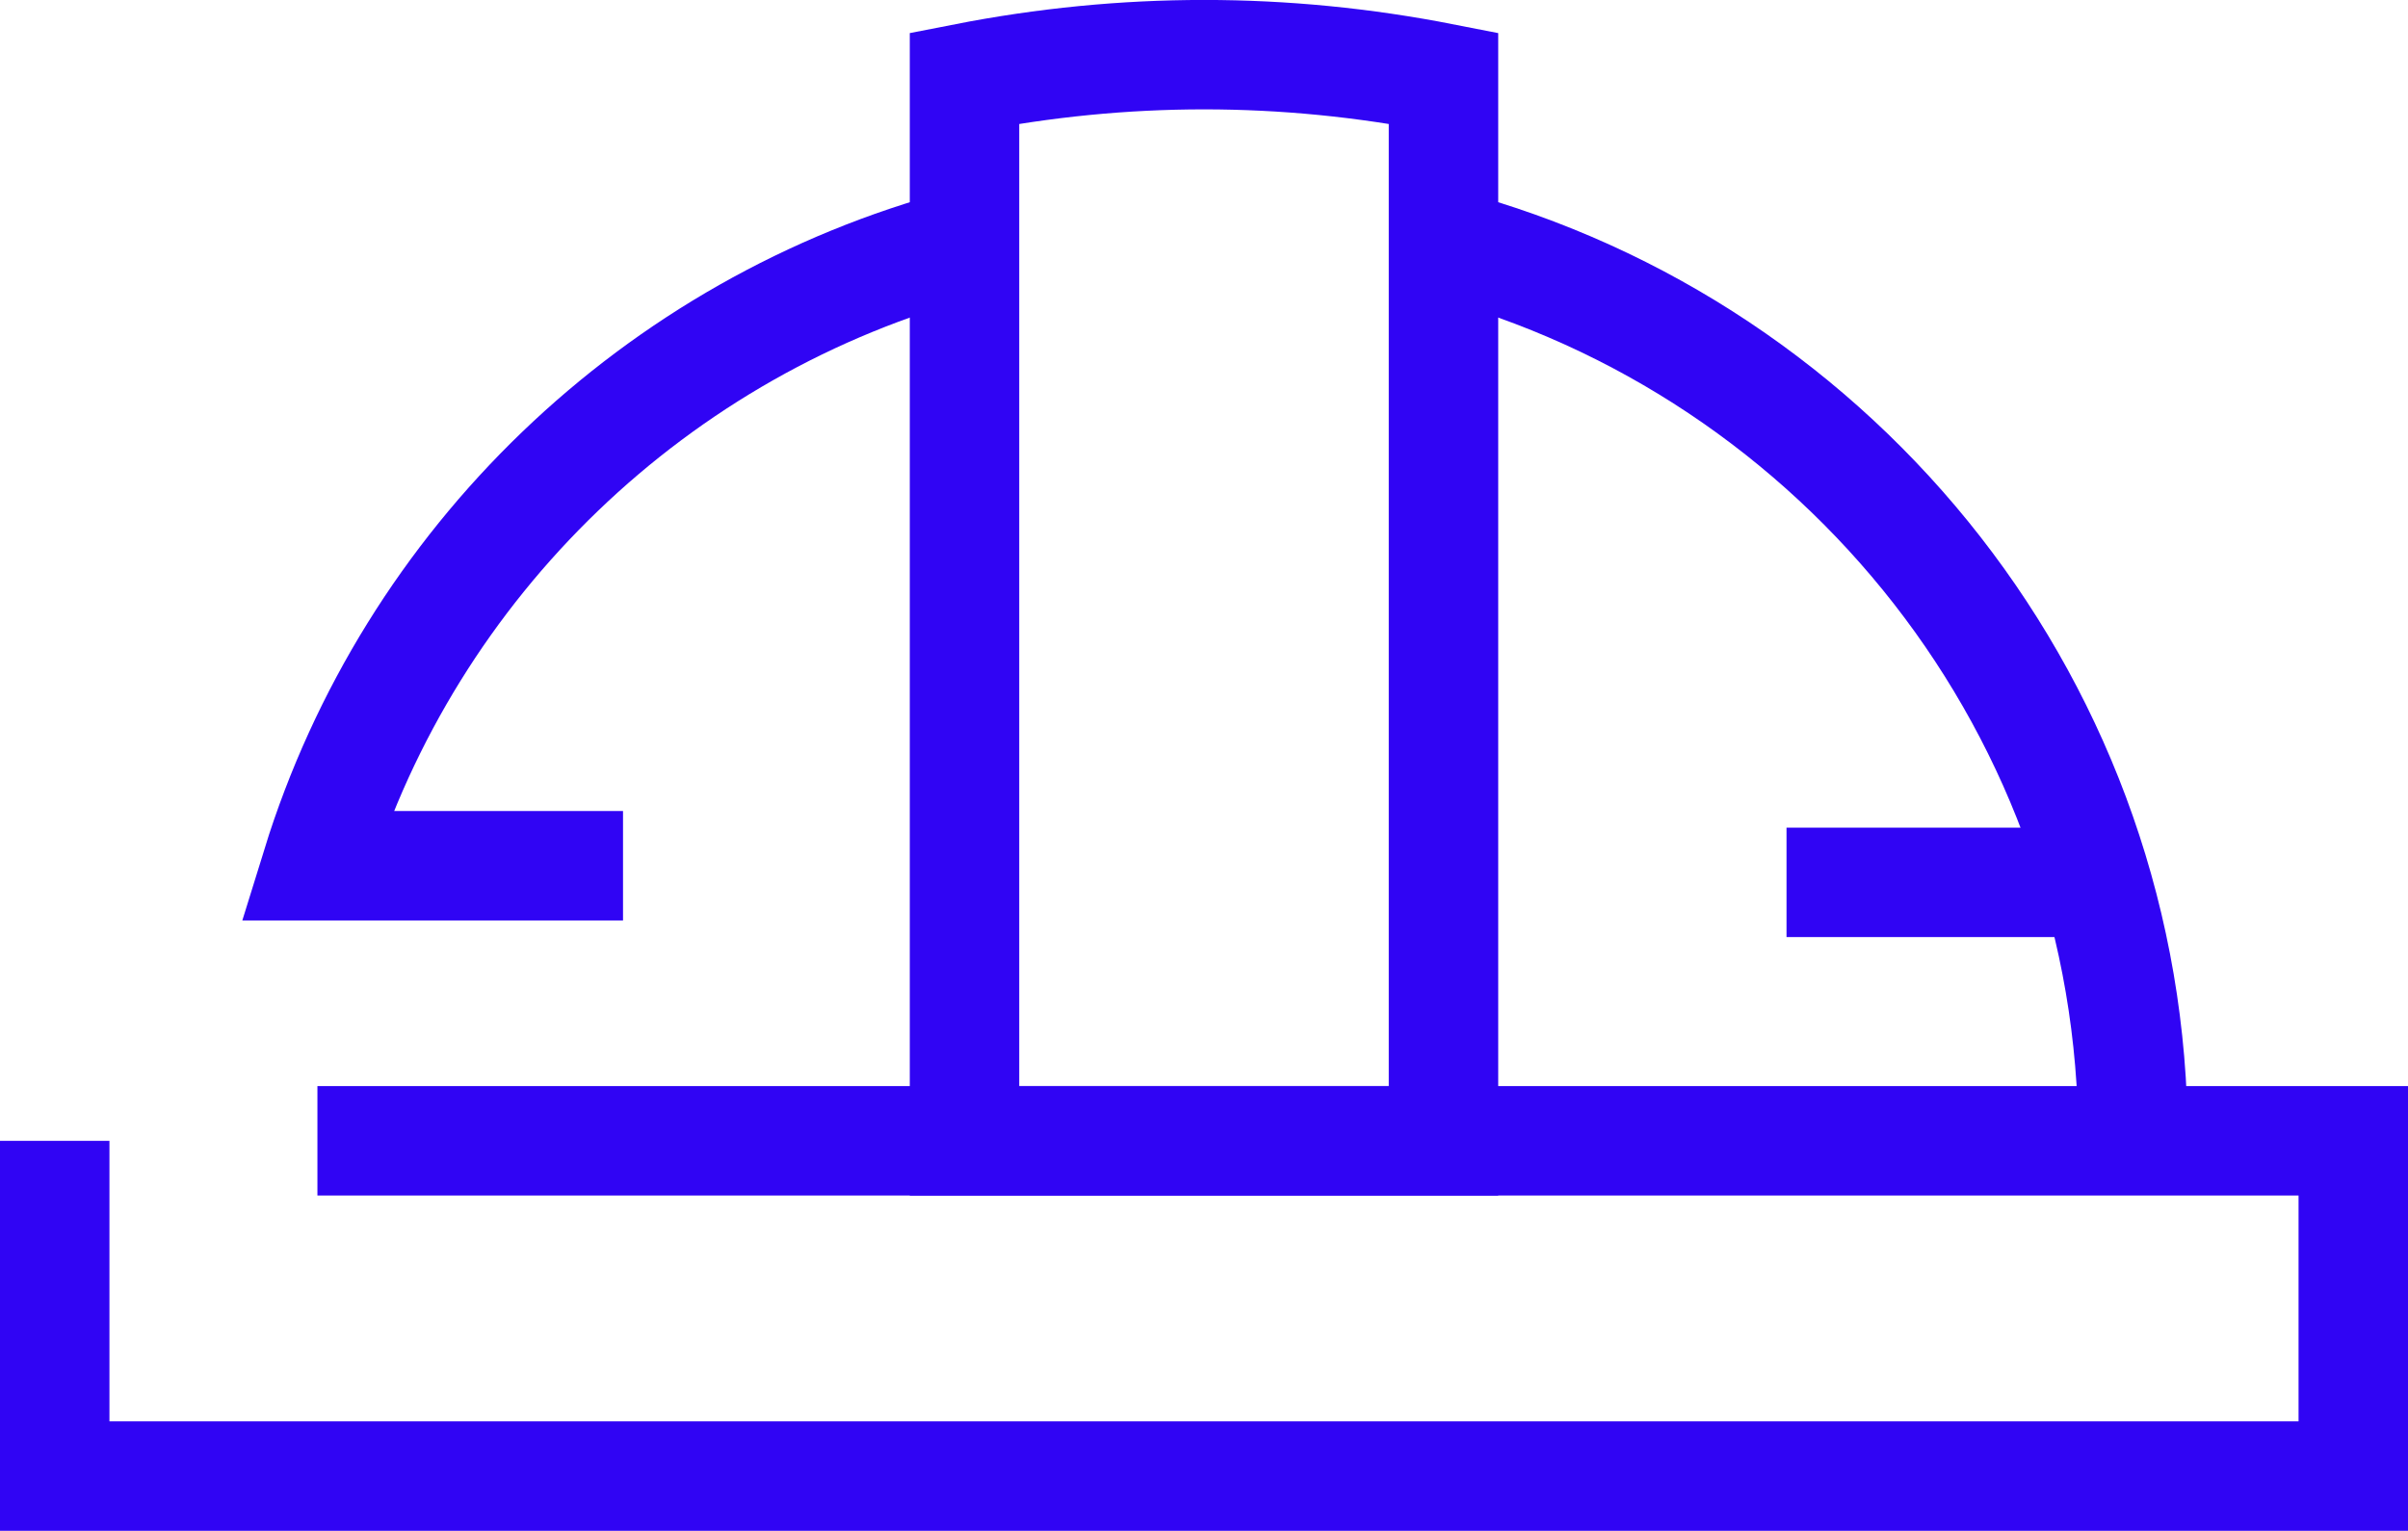
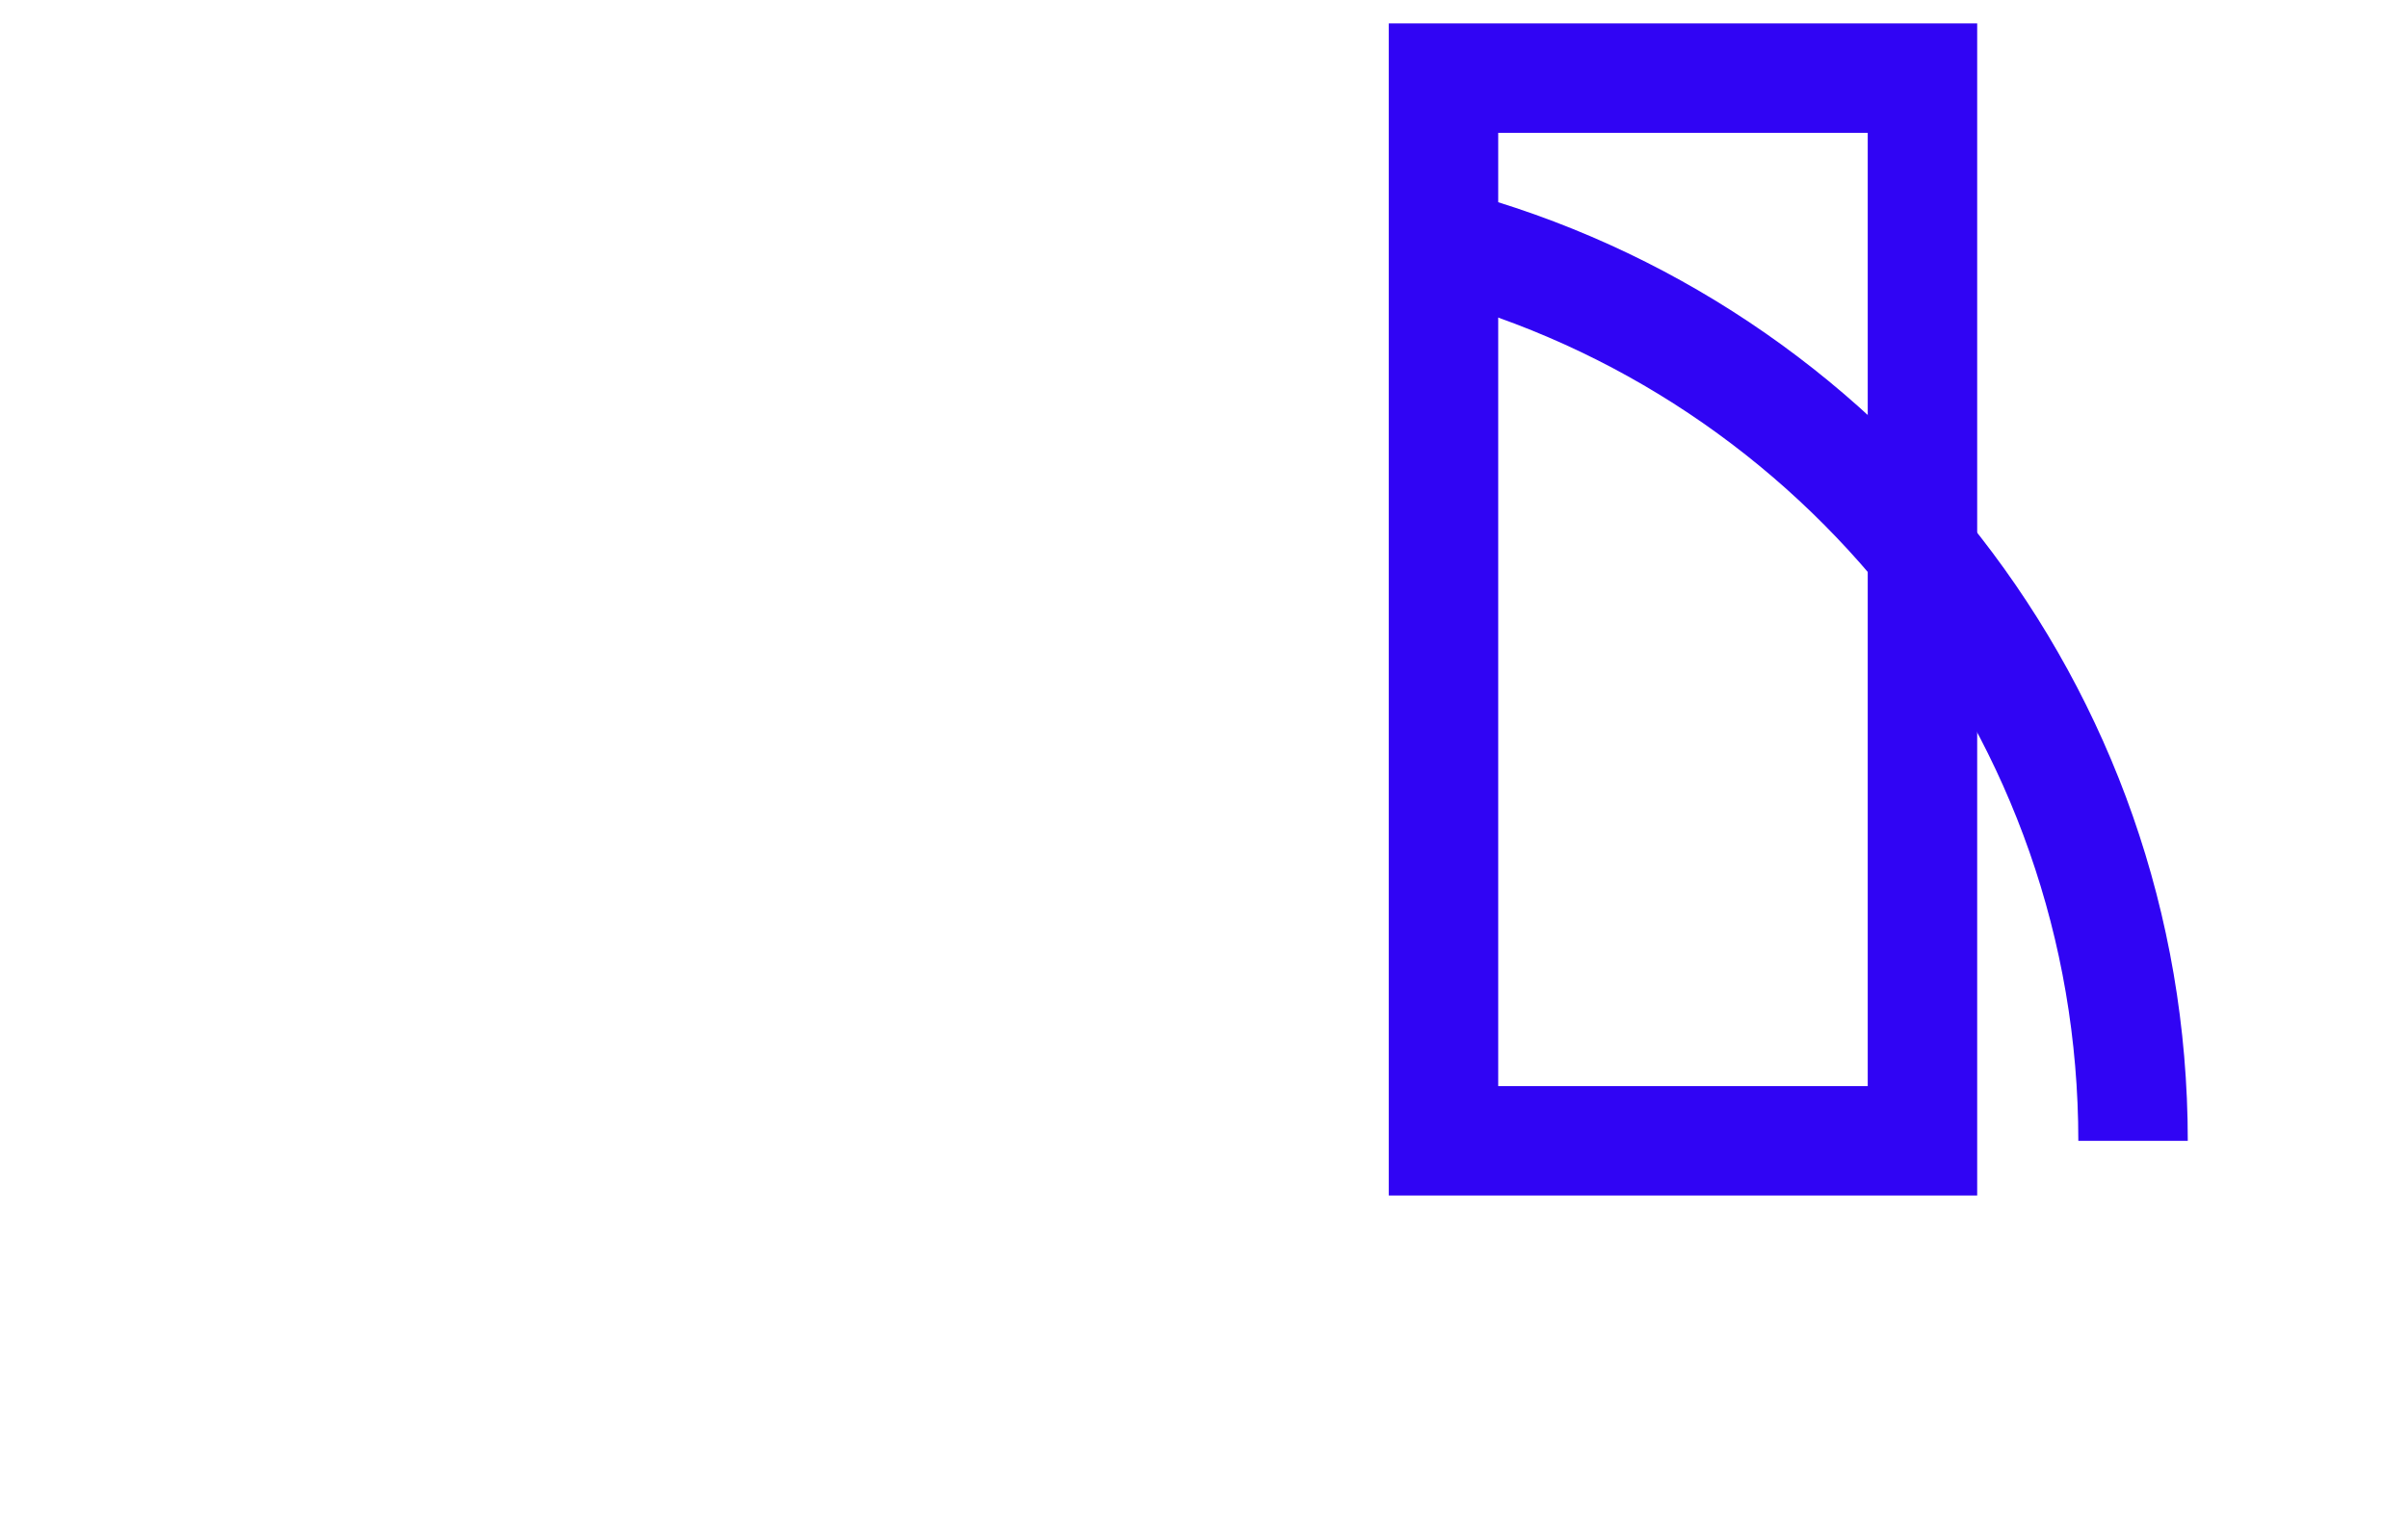
<svg xmlns="http://www.w3.org/2000/svg" id="Laag_2" viewBox="0 0 110 69.95">
  <defs>
    <style>.cls-1{fill:none;stroke:#3004f4;stroke-miterlimit:10;stroke-width:5px;}</style>
  </defs>
  <g id="Laag_1-2">
    <path class="cls-1" d="M65.94,11.12c18.14,4.82,31.5,21.36,31.5,41.01" />
-     <path class="cls-1" d="M44.06,11.12c-14.1,3.75-25.31,14.57-29.6,28.44h14" />
-     <path class="cls-1" d="M65.94,3.57c-7.29-1.43-14.58-1.43-21.88,0v48.56h21.88V3.57Z" />
-     <polyline class="cls-1" points="14.5 52.13 107.5 52.13 107.5 67.45 2.5 67.45 2.5 52.13" />
-     <line class="cls-1" x1="81.61" y1="40.32" x2="95.61" y2="40.32" />
+     <path class="cls-1" d="M65.94,3.57v48.56h21.88V3.57Z" />
  </g>
</svg>